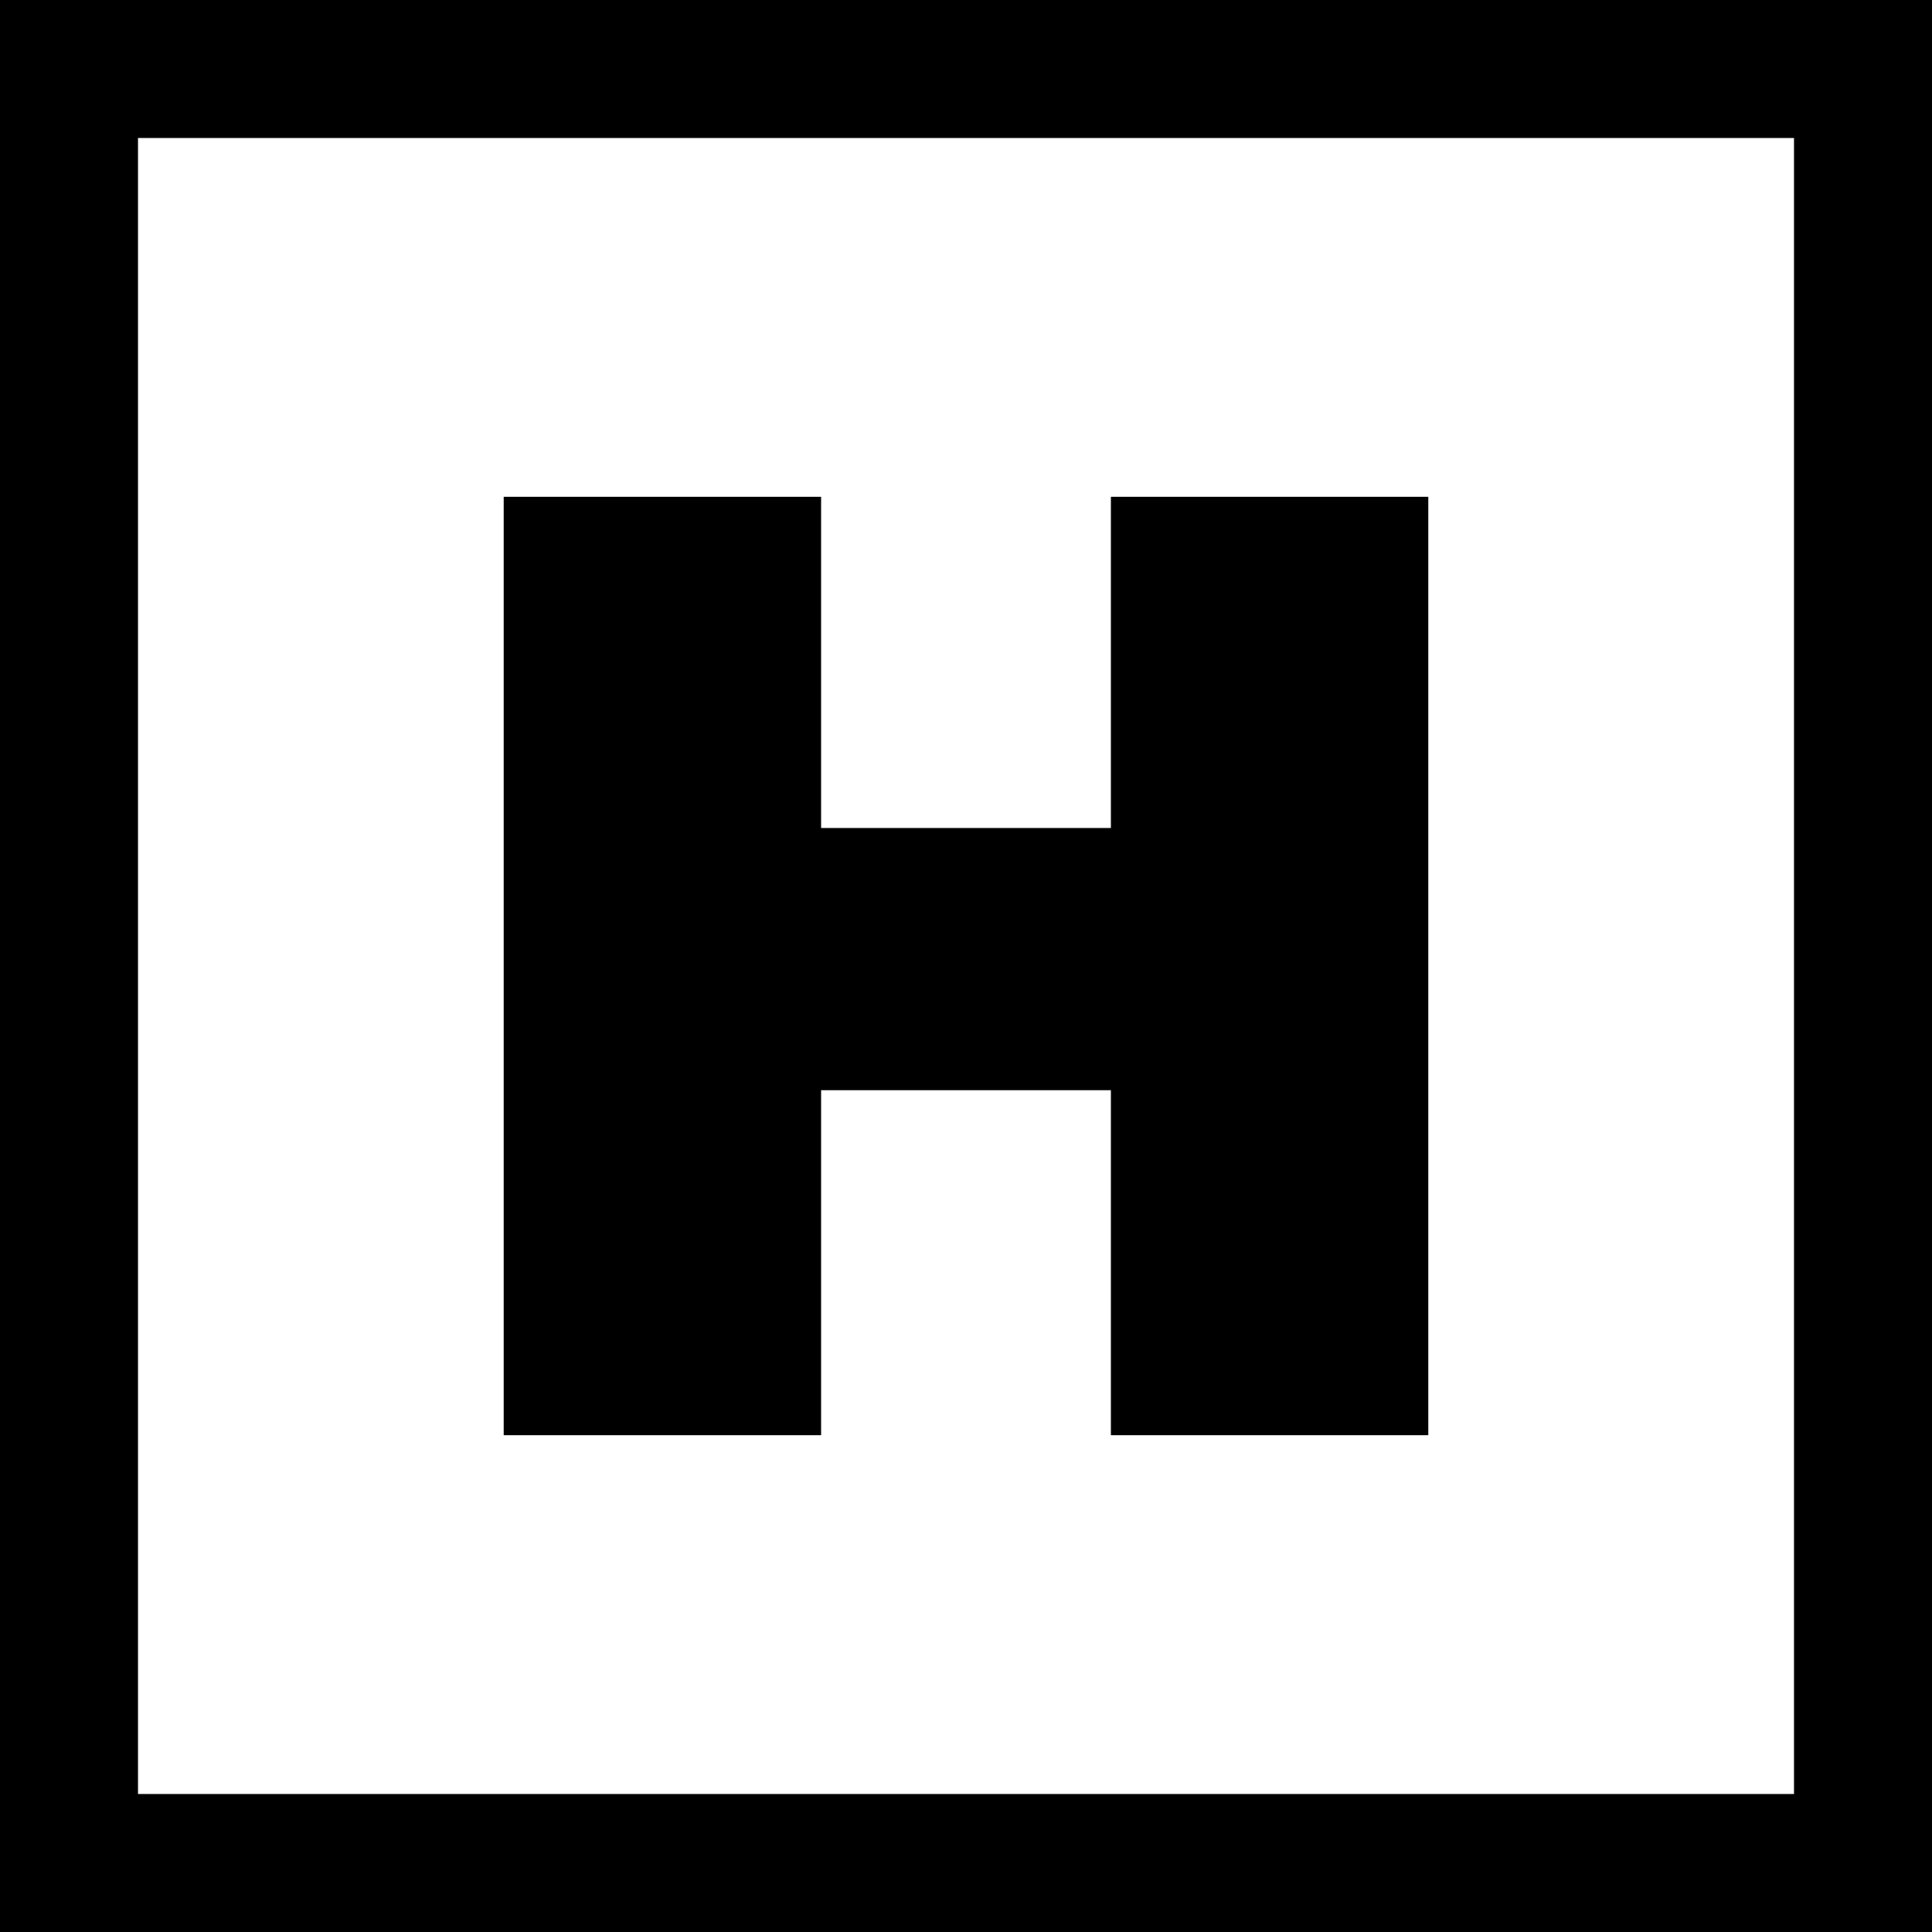
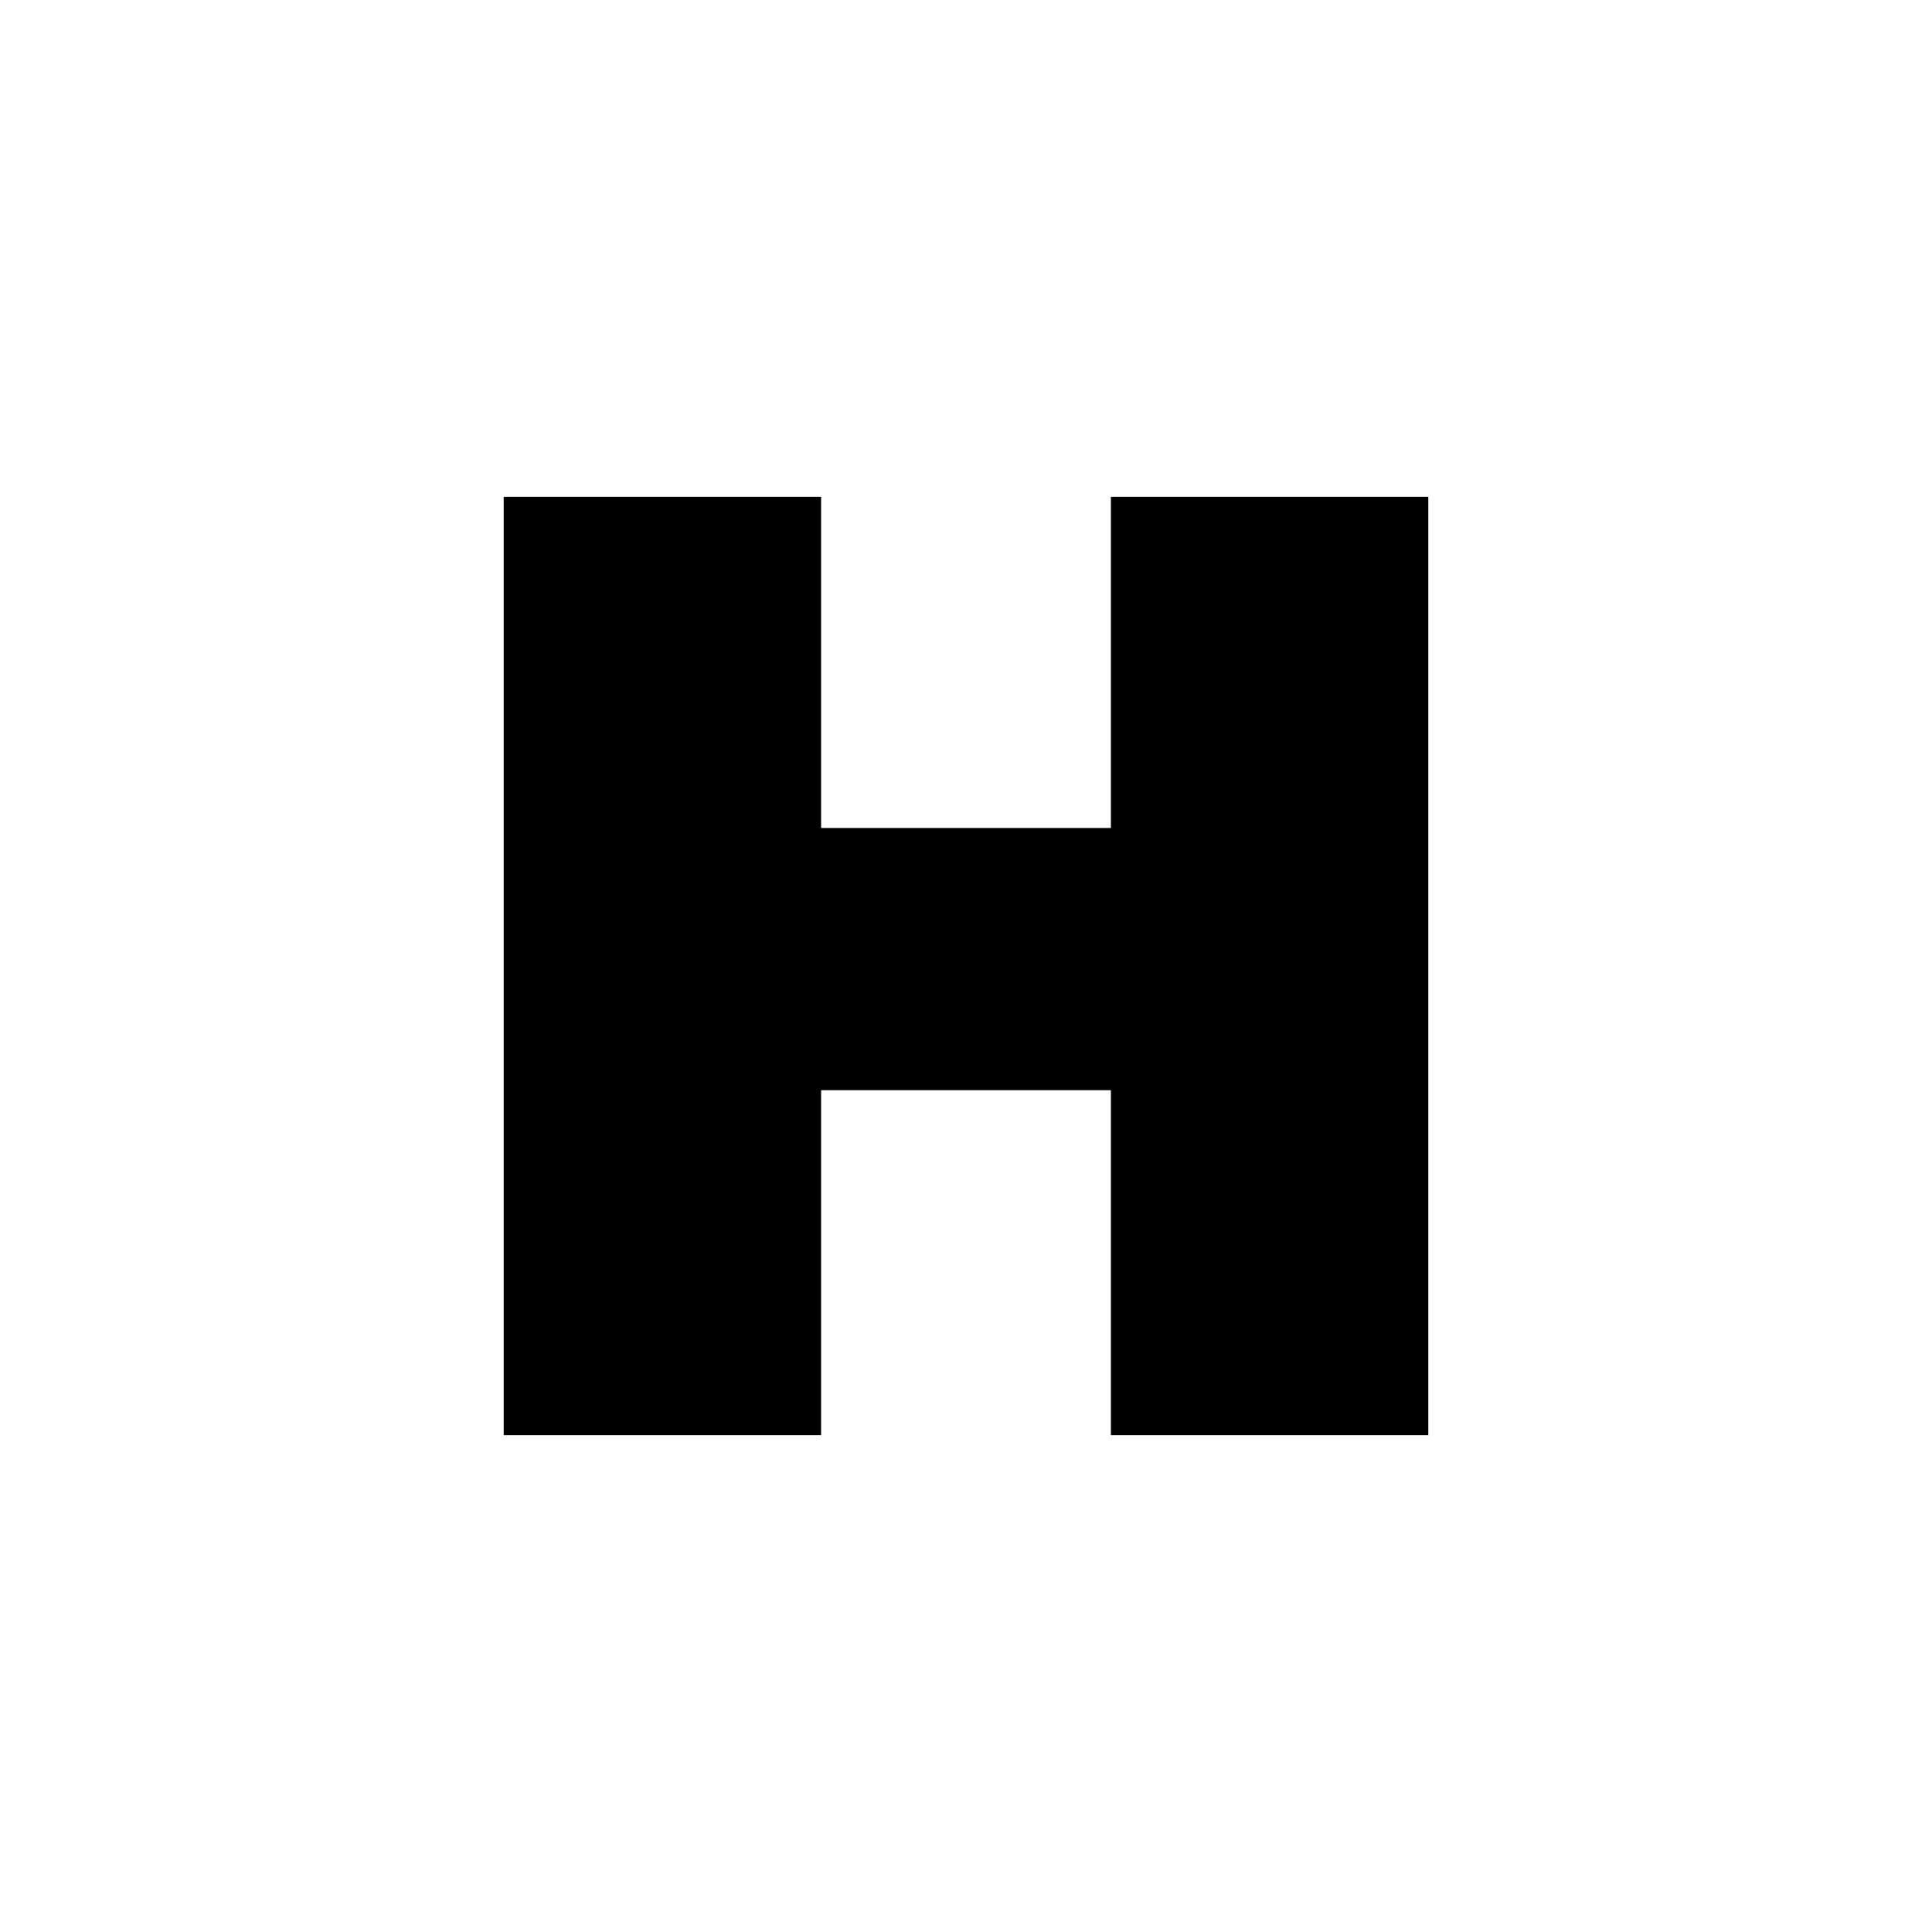
<svg xmlns="http://www.w3.org/2000/svg" version="1.0" width="280pt" height="280pt" viewBox="0 0 280 280" preserveAspectRatio="xMidYMid meet">
  <g transform="translate(0,280) scale(0.1,-0.1)" fill="#000000" stroke="none">
-     <path d="M0 1400 l0 -1400 1400 0 1400 0 0 1400 0 1400 -1400 0 -1400 0 0 -1400z m2600 0 l0 -1200 -1200 0 -1200 0 0 1200 0 1200 1200 0 1200 0 0 -1200z" />
    <path d="M730 1400 l0 -680 230 0 230 0 0 250 0 250 210 0 210 0 0 -250 0 -250 230 0 230 0 0 680 0 680 -230 0 -230 0 0 -240 0 -240 -210 0 -210 0 0 240 0 240 -230 0 -230 0 0 -680z" />
  </g>
</svg>